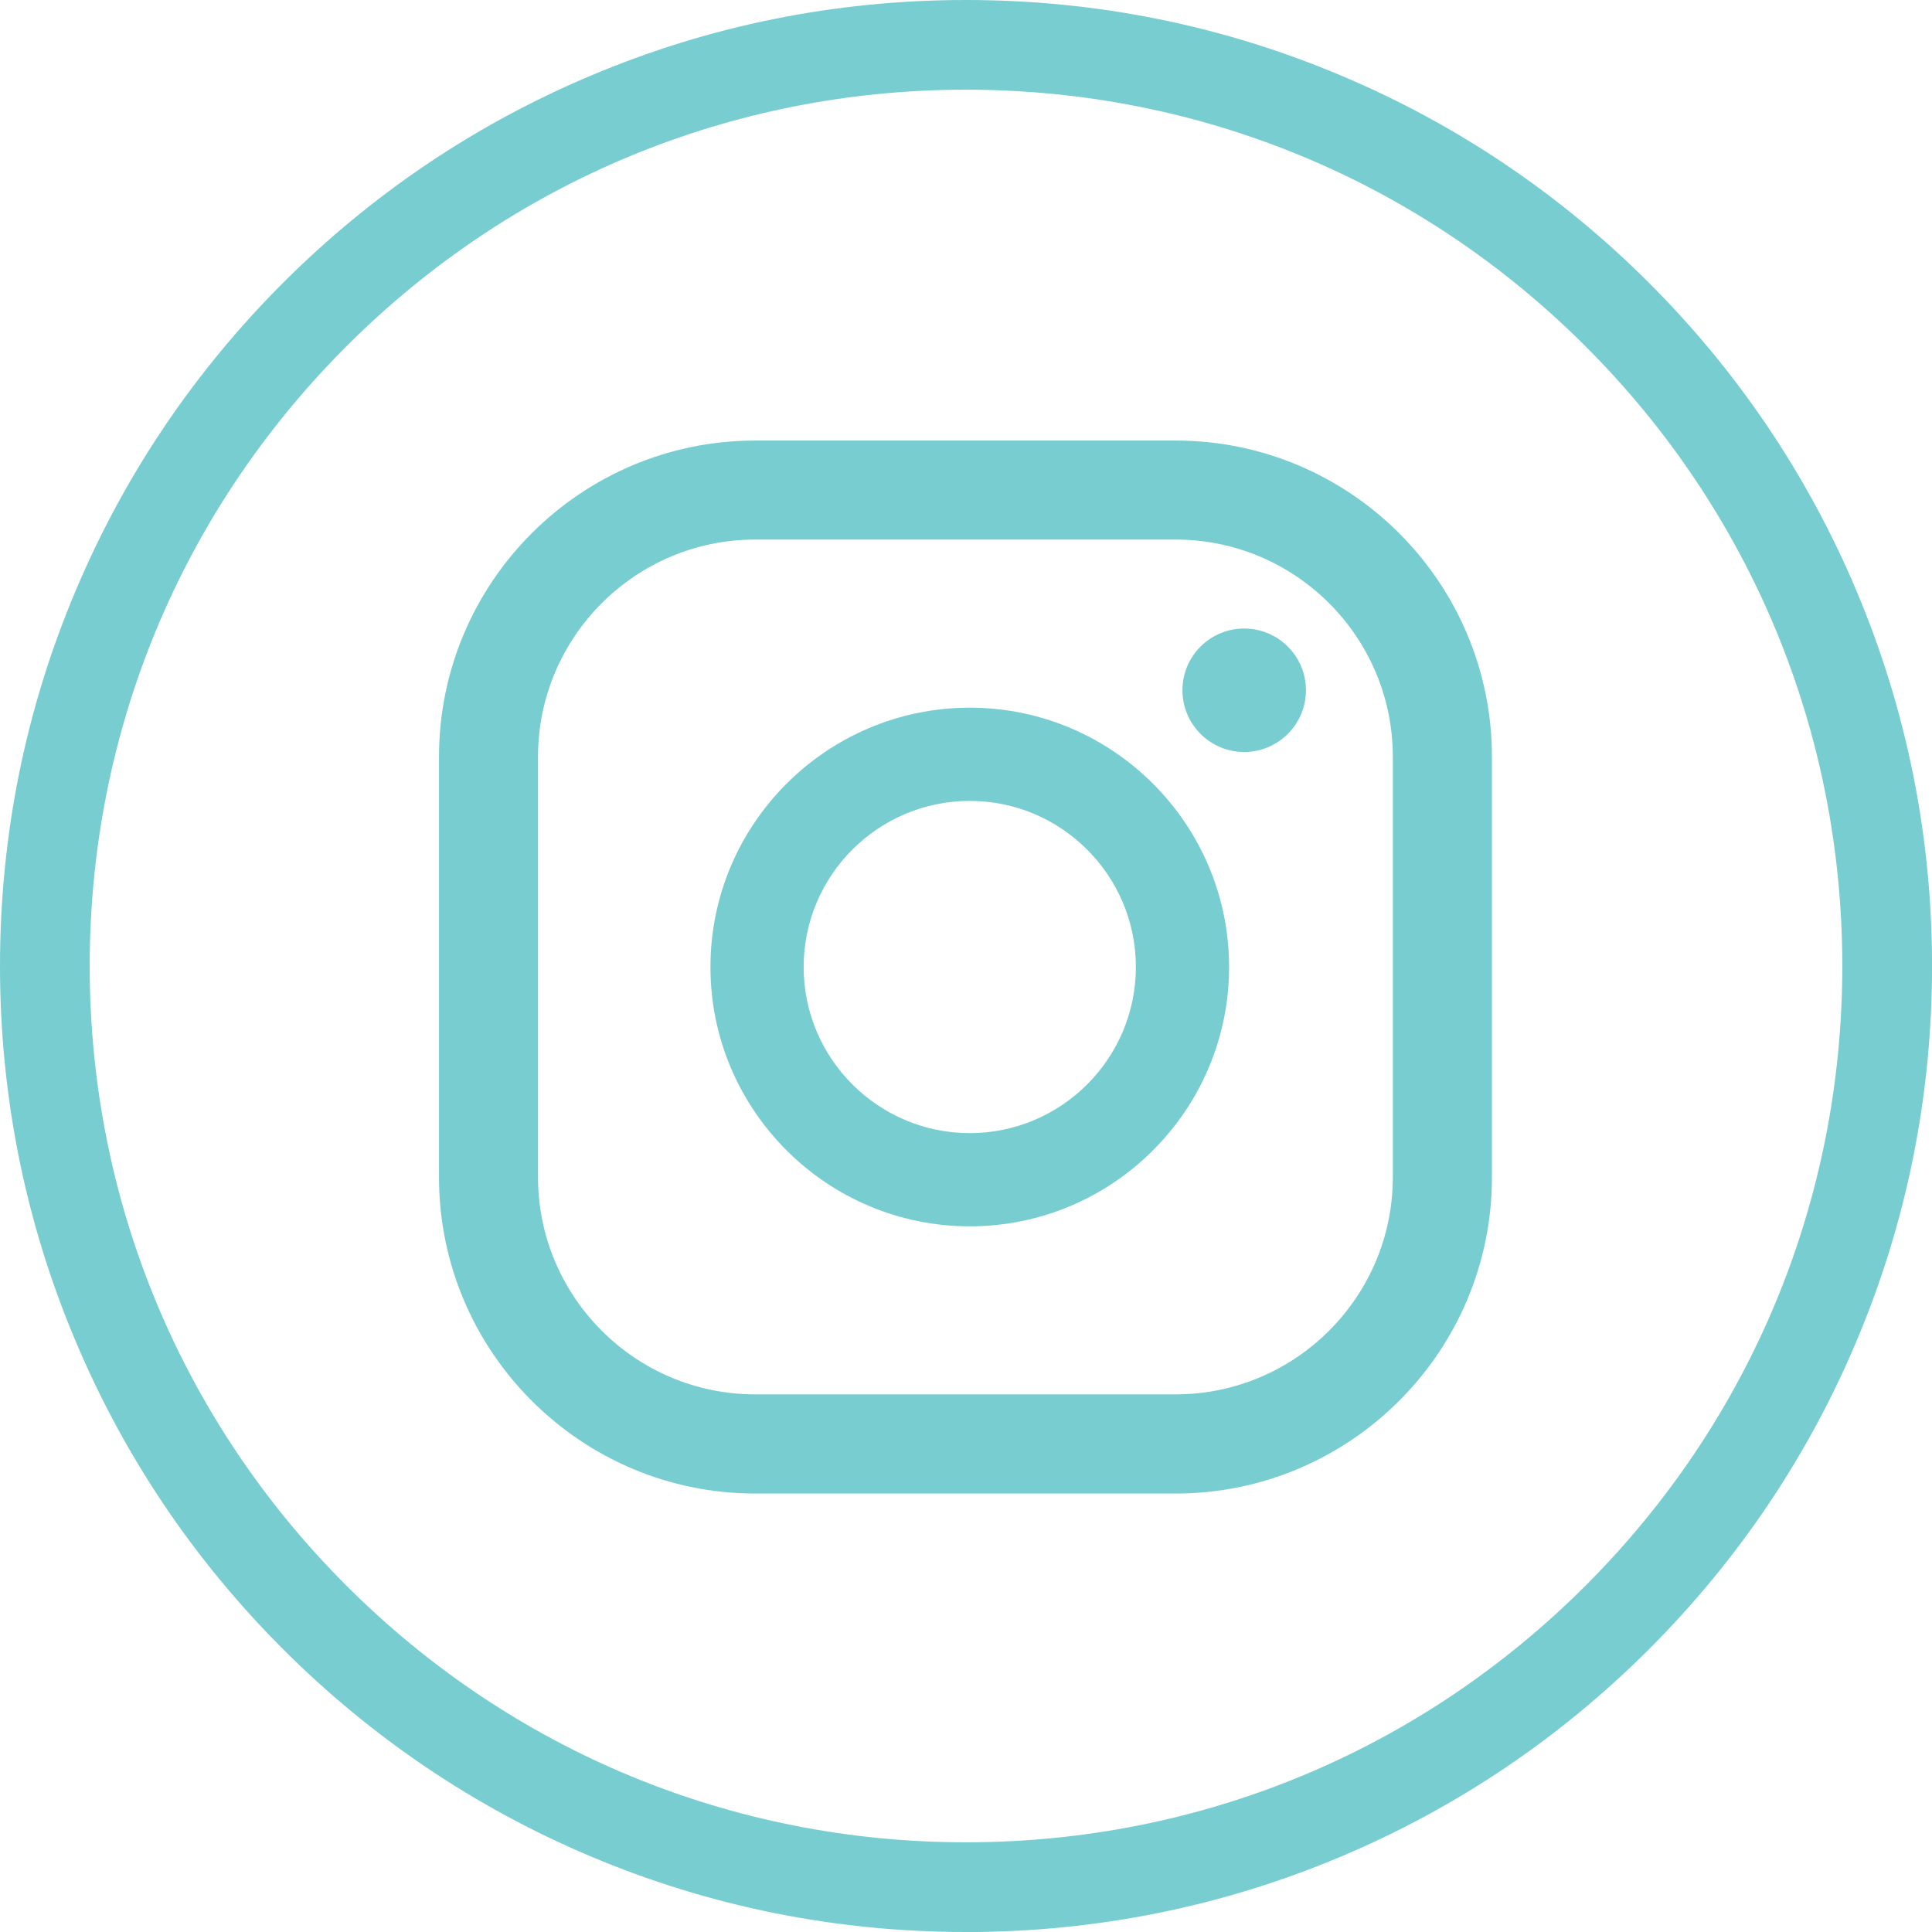
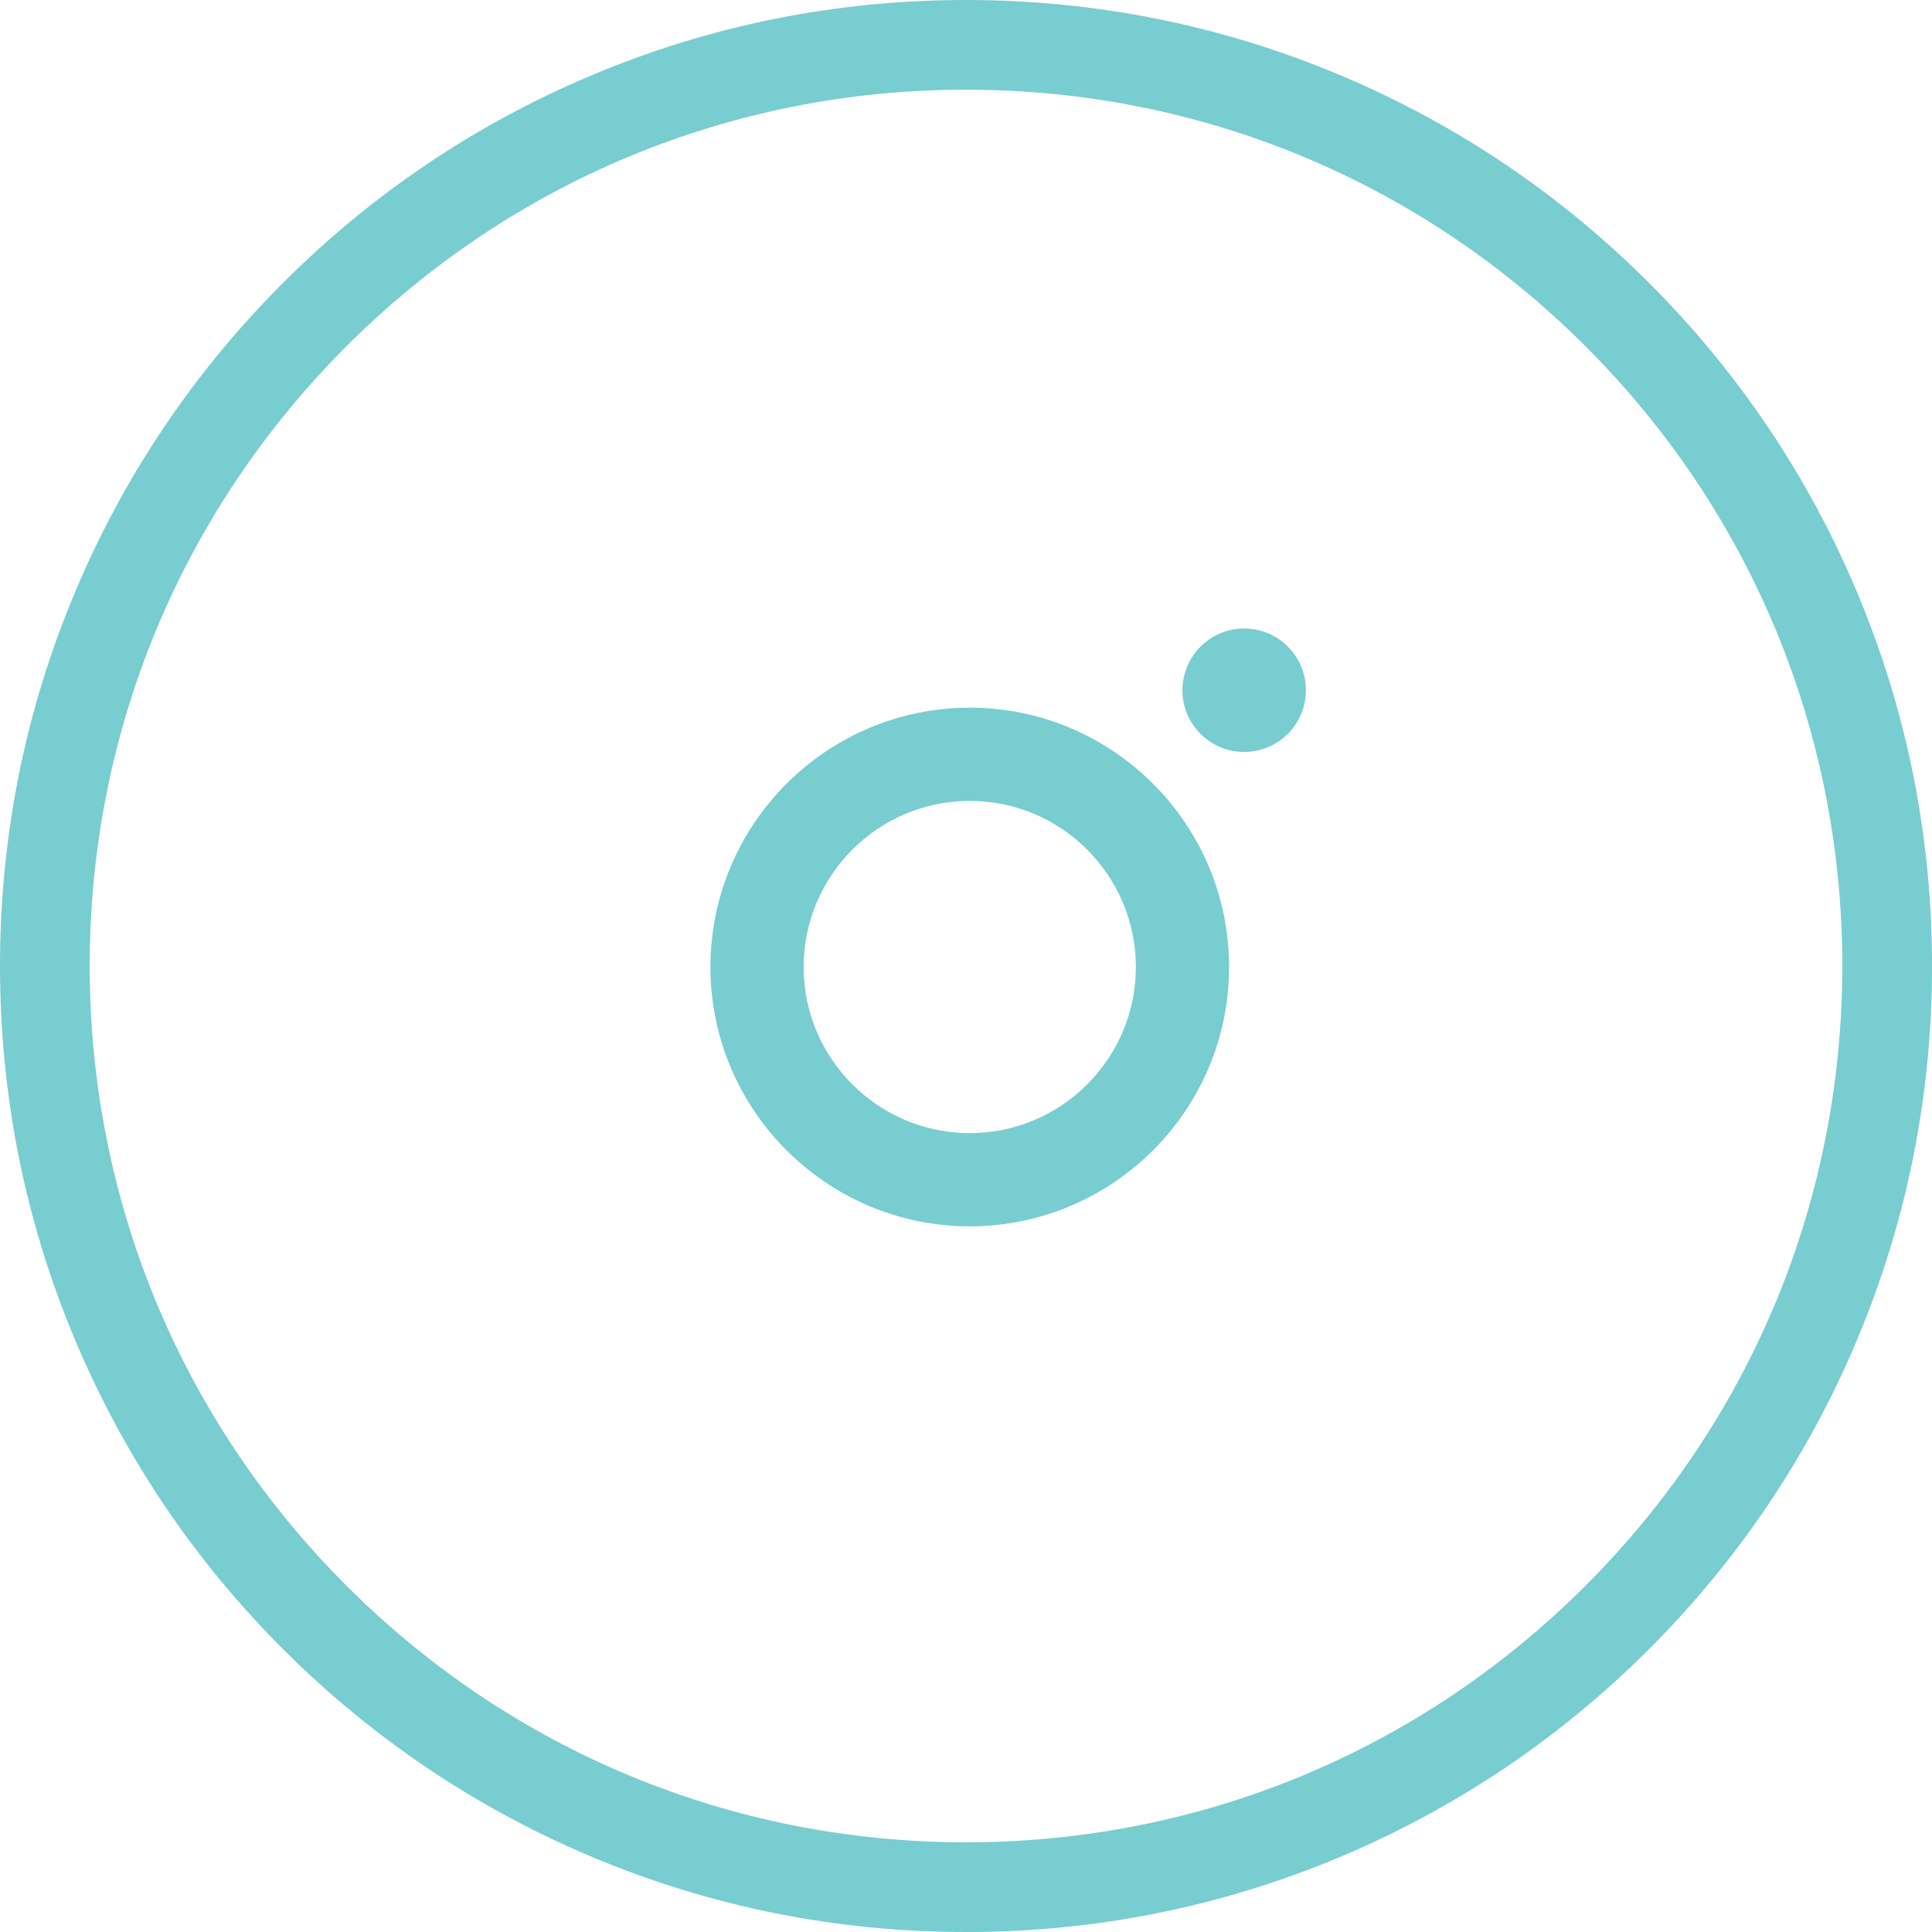
<svg xmlns="http://www.w3.org/2000/svg" width="40" height="40" viewBox="0 0 40 40" fill="none">
  <path d="M20 40C17.301 40 14.681 39.472 12.215 38.428C9.833 37.421 7.695 35.978 5.858 34.142C4.022 32.306 2.579 30.167 1.573 27.785C0.528 25.319 0 22.7 0 20C0 17.3 0.528 14.681 1.573 12.215C2.579 9.833 4.022 7.695 5.858 5.858C7.694 4.022 9.833 2.579 12.215 1.573C14.681 0.528 17.301 0 20 0C22.699 0 25.319 0.528 27.786 1.573C30.168 2.579 32.306 4.022 34.143 5.858C35.979 7.694 37.422 9.833 38.429 12.215C39.472 14.682 40.001 17.301 40.001 20C40.001 22.699 39.473 25.319 38.429 27.786C37.422 30.168 35.979 32.306 34.143 34.143C32.307 35.979 30.168 37.422 27.786 38.429C25.319 39.472 22.7 40.001 20 40.001V40ZM20 1.857C15.154 1.857 10.598 3.744 7.171 7.171C3.744 10.599 1.857 15.155 1.857 20C1.857 24.845 3.744 29.402 7.171 32.828C10.599 36.256 15.155 38.143 20 38.143C24.845 38.143 29.402 36.256 32.828 32.828C36.256 29.401 38.143 24.845 38.143 20C38.143 15.155 36.256 10.598 32.828 7.171C29.401 3.744 24.845 1.857 20 1.857Z" fill="#78CDD1" />
  <path d="M25.759 13.013C25.053 13.013 24.481 13.586 24.481 14.291C24.481 14.996 25.054 15.569 25.759 15.569C26.464 15.569 27.038 14.997 27.038 14.291C27.038 13.585 26.465 13.013 25.759 13.013Z" fill="#78CDD1" />
  <path d="M20.078 14.652C17.118 14.652 14.709 17.061 14.709 20.021C14.709 22.981 17.118 25.39 20.078 25.39C23.038 25.39 25.447 22.981 25.447 20.021C25.447 17.061 23.038 14.652 20.078 14.652ZM20.078 23.46C18.181 23.46 16.639 21.917 16.639 20.021C16.639 18.124 18.181 16.582 20.078 16.582C21.974 16.582 23.517 18.124 23.517 20.021C23.517 21.917 21.974 23.46 20.078 23.46Z" fill="#78CDD1" />
-   <path d="M24.34 30.922H15.637C12.026 30.922 9.089 27.984 9.089 24.374V15.669C9.089 12.058 12.026 9.121 15.637 9.121H24.34C27.951 9.121 30.889 12.058 30.889 15.669V24.374C30.889 27.984 27.951 30.922 24.34 30.922ZM15.636 11.171C13.156 11.171 11.139 13.188 11.139 15.668V24.372C11.139 26.852 13.156 28.869 15.636 28.869H24.339C26.818 28.869 28.837 26.852 28.837 24.372V15.668C28.837 13.188 26.82 11.171 24.339 11.171H15.636Z" fill="#78CDD1" />
</svg>